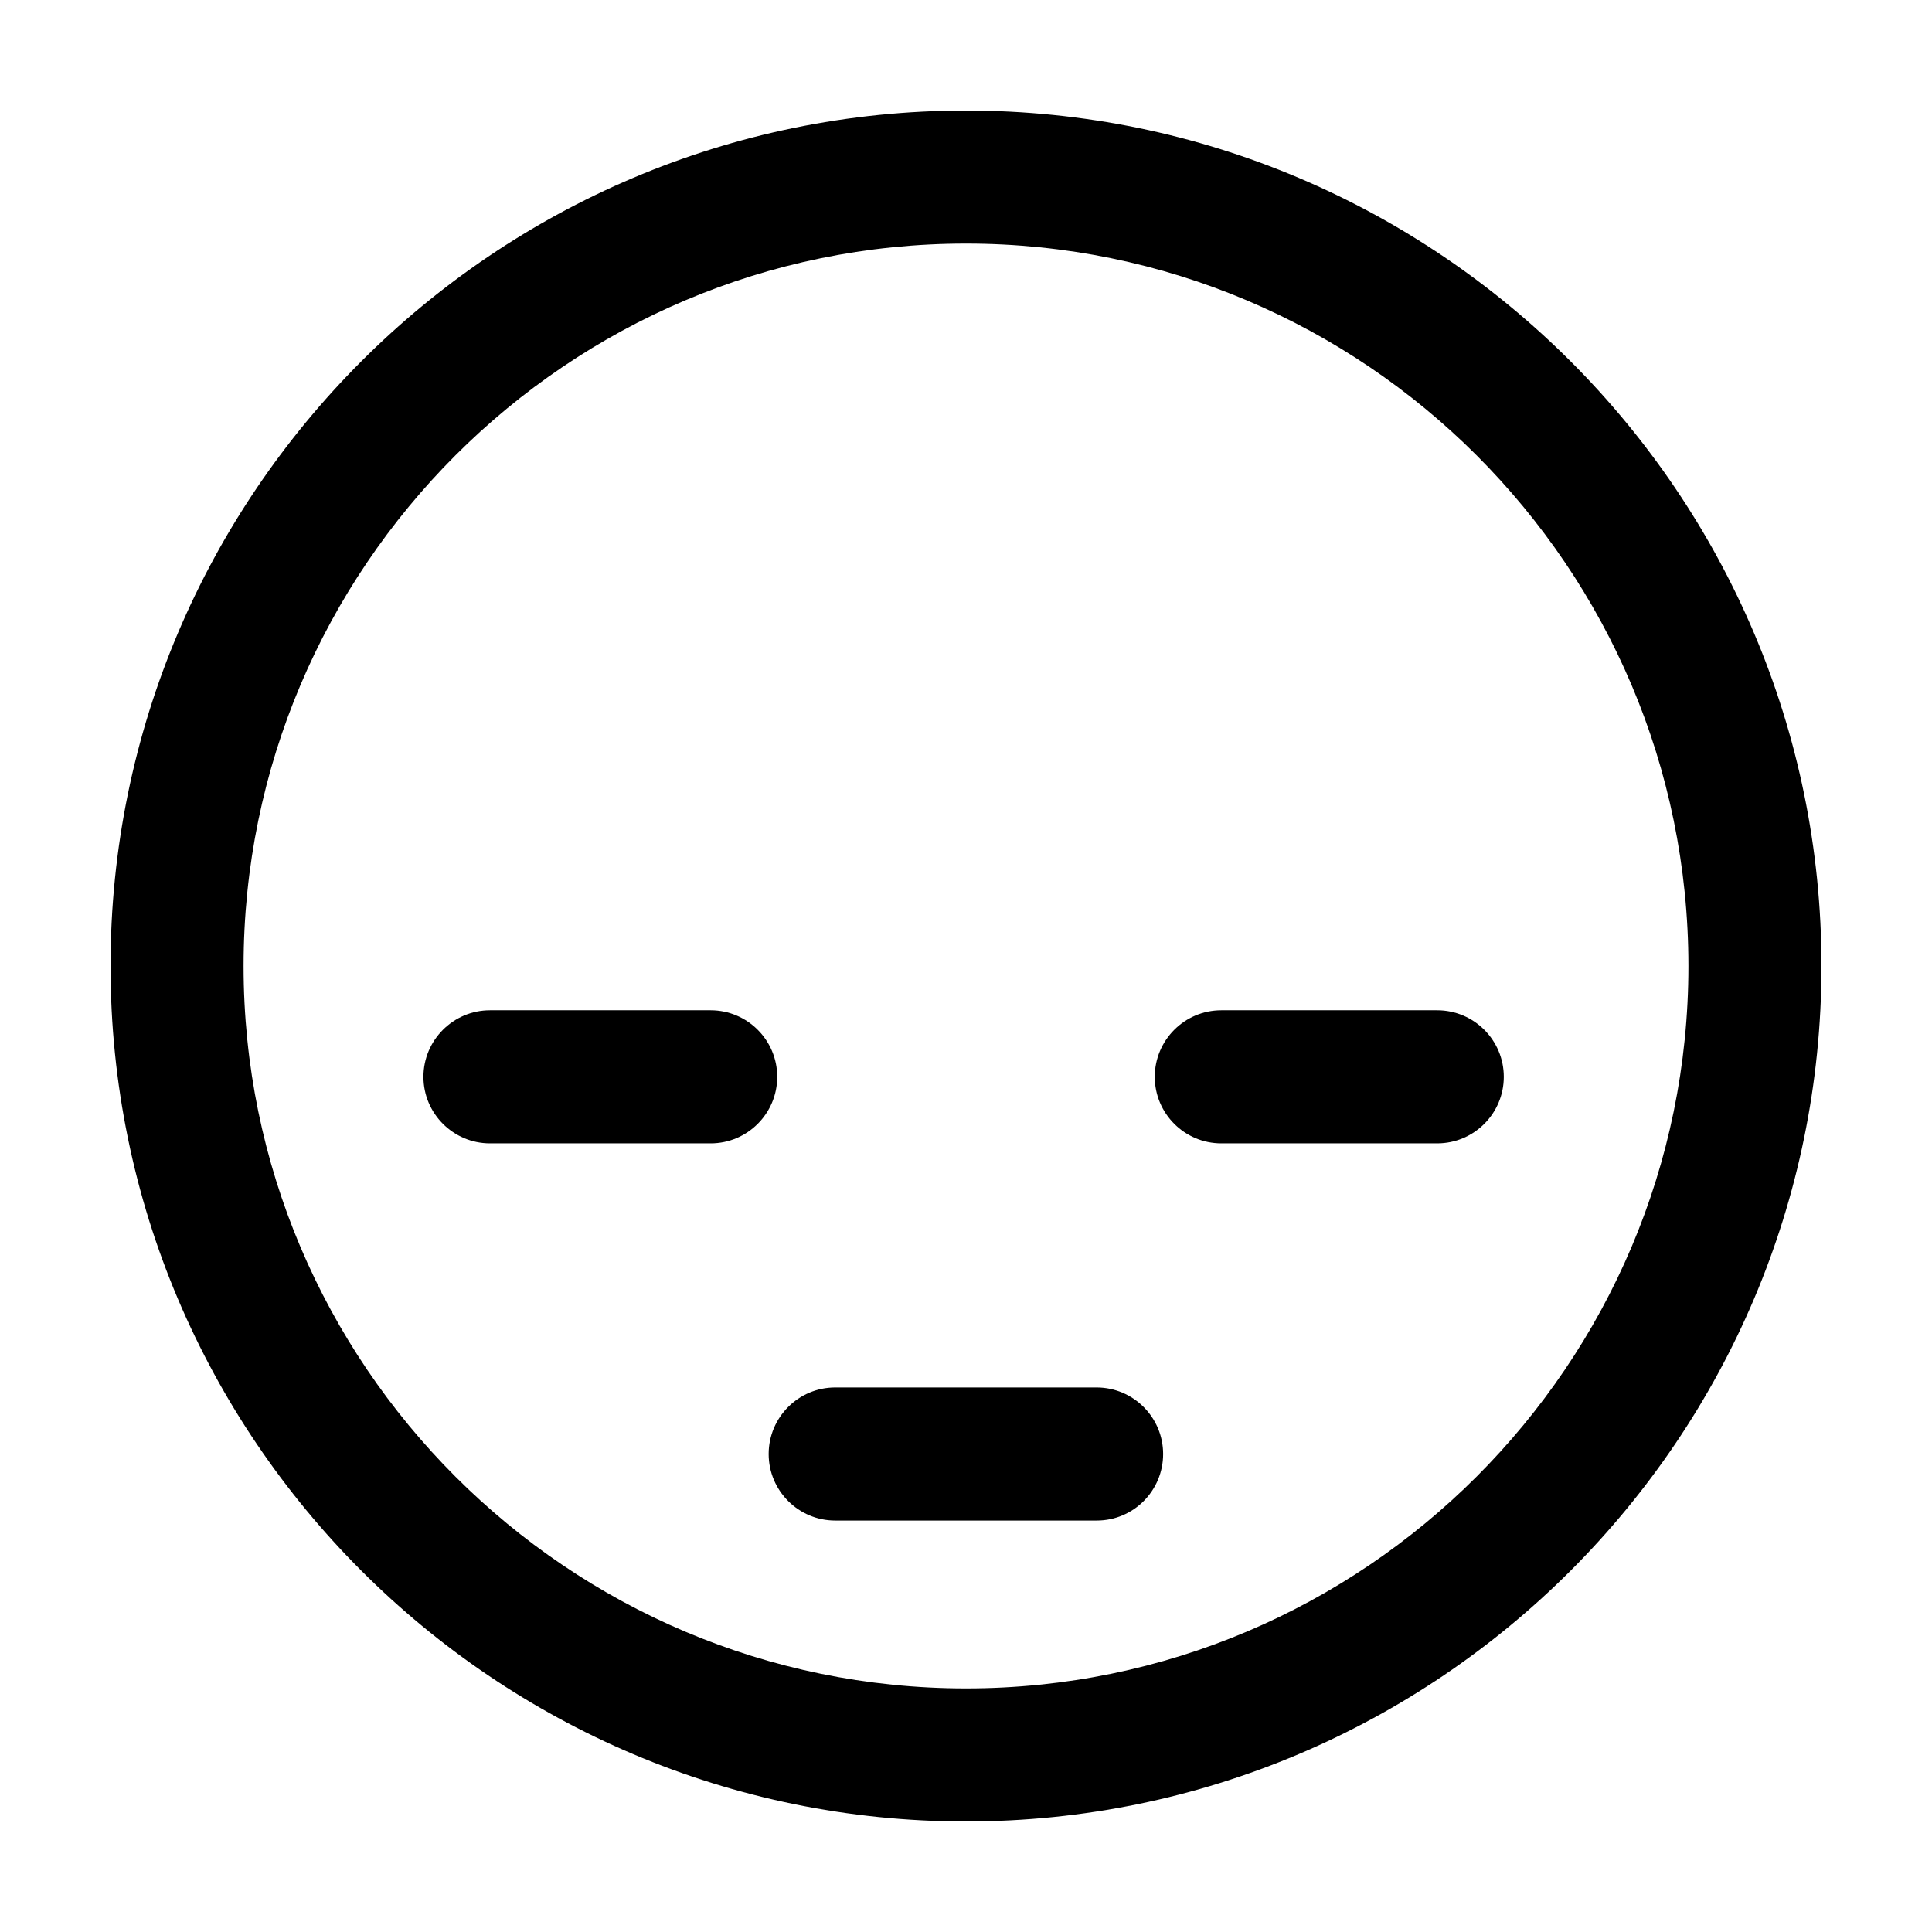
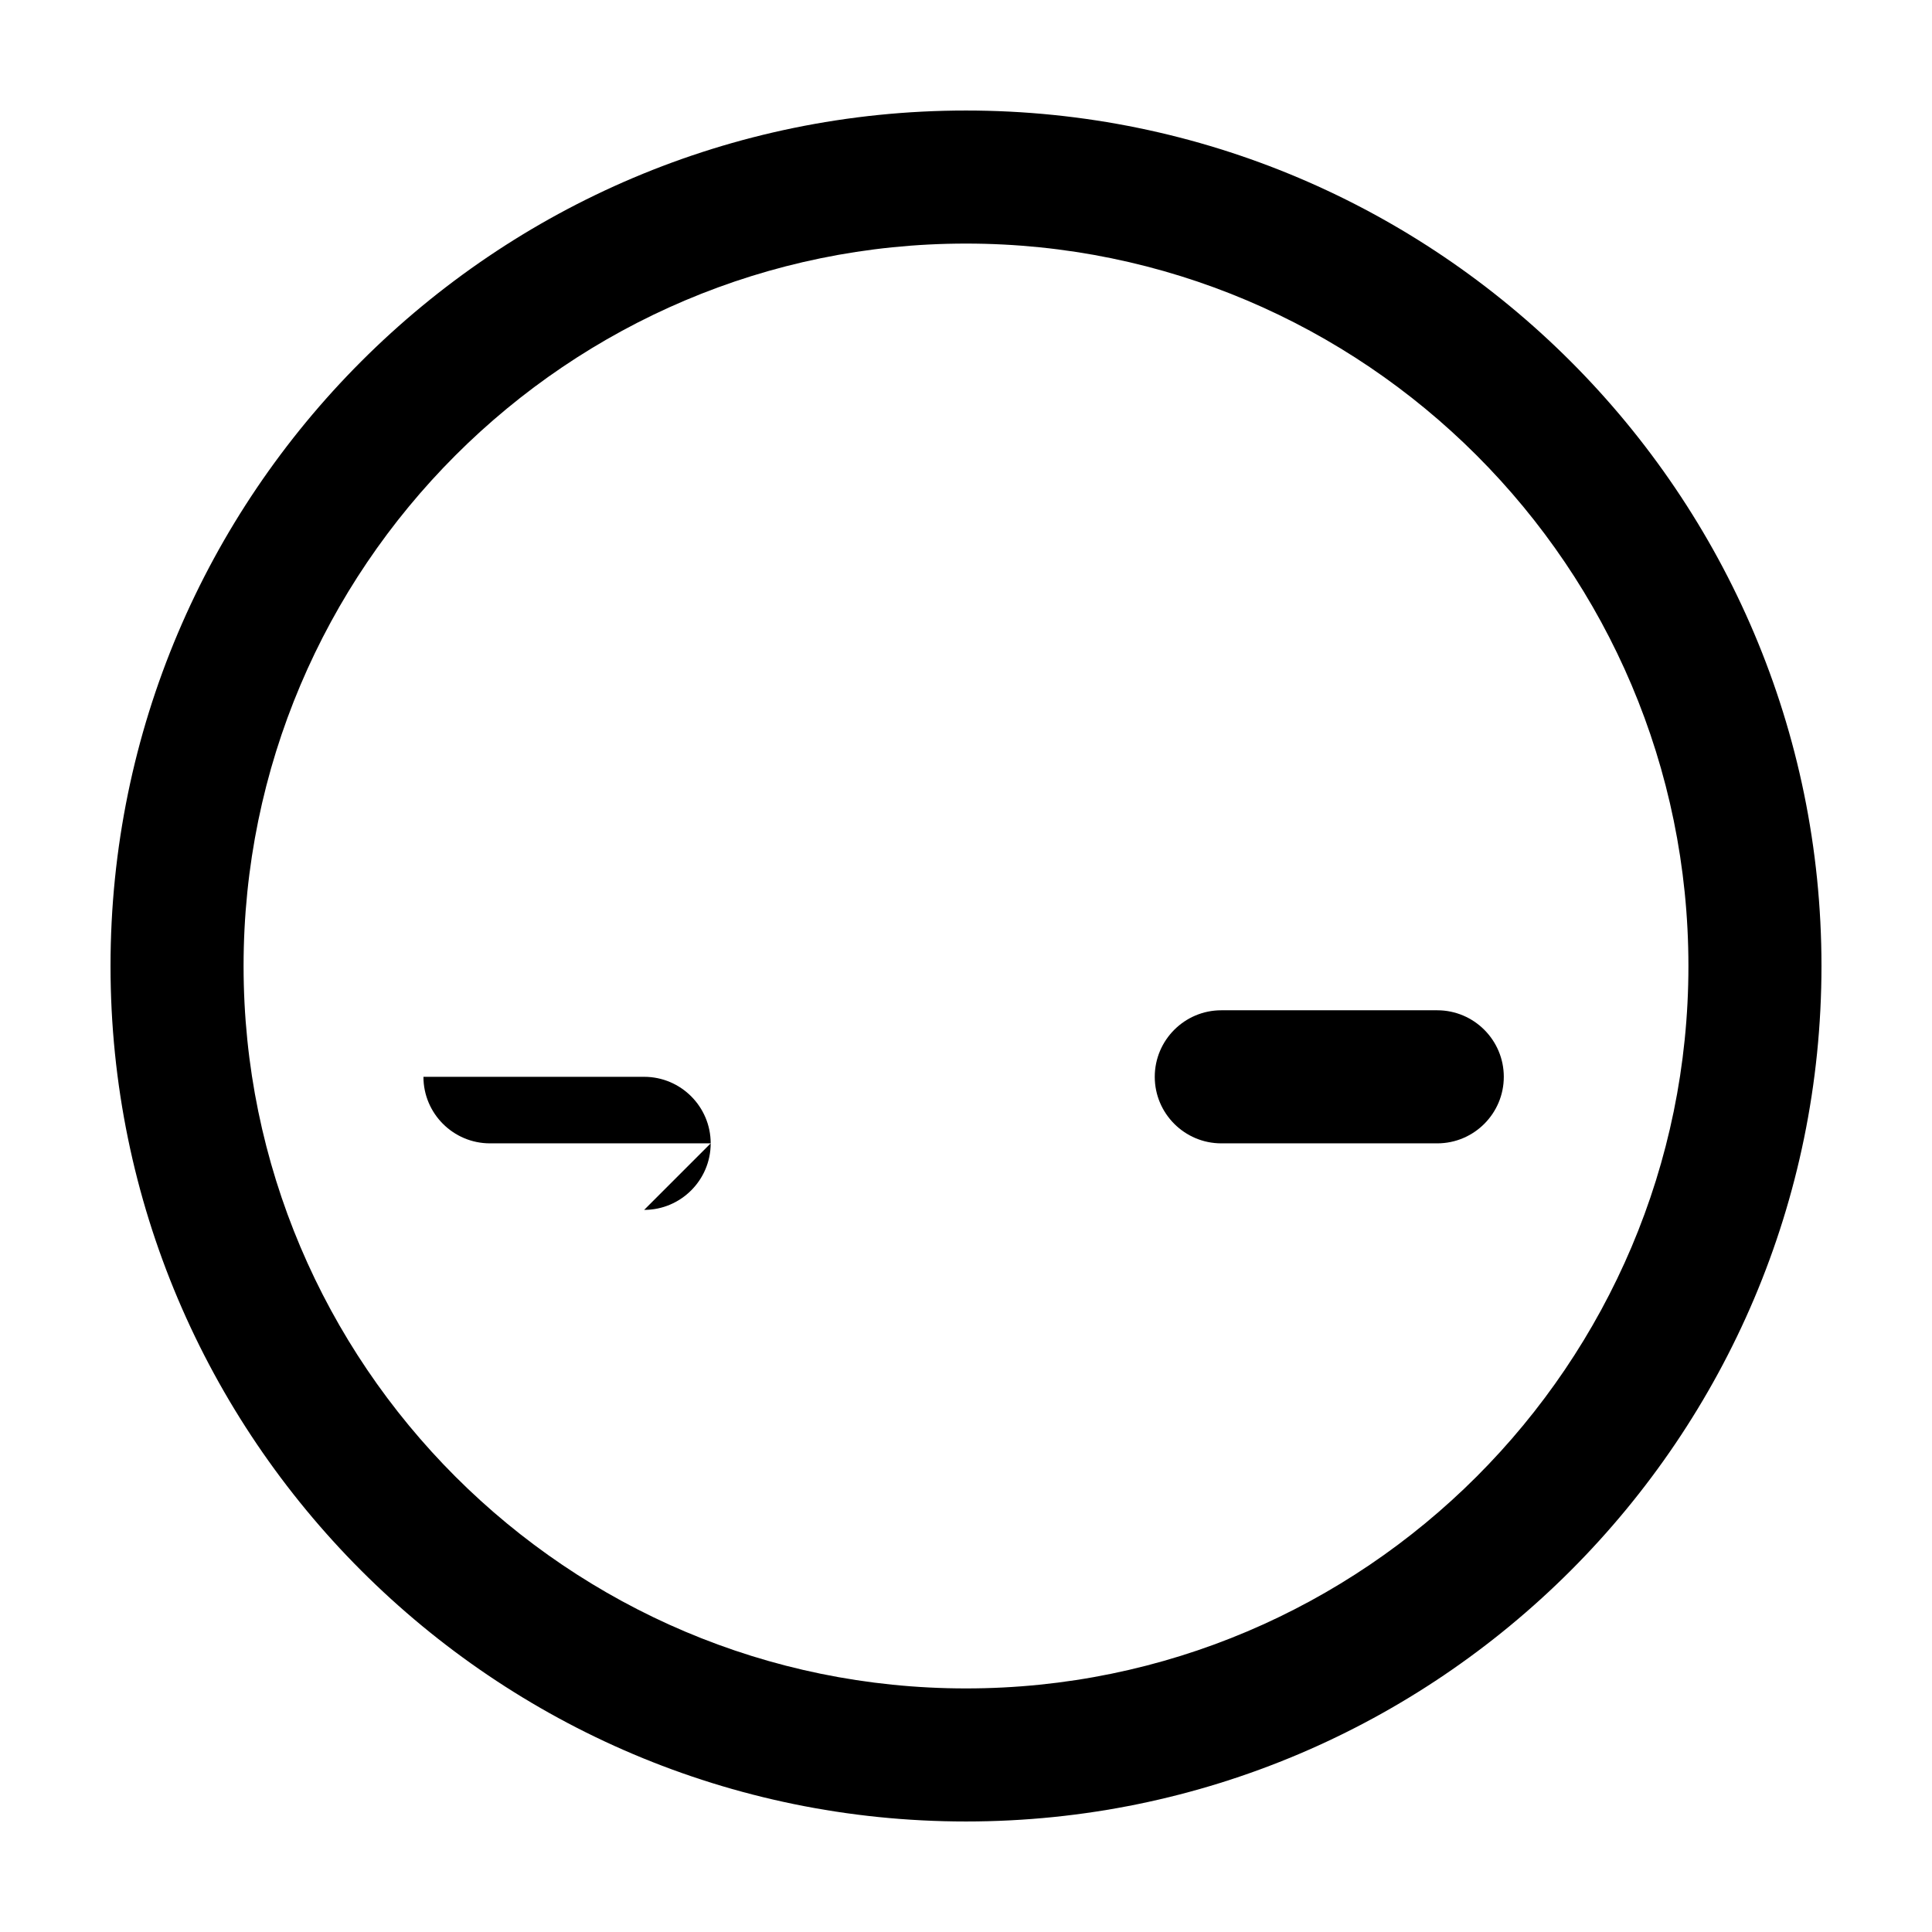
<svg xmlns="http://www.w3.org/2000/svg" fill="#000000" width="800px" height="800px" version="1.1" viewBox="144 144 512 512">
  <g>
    <path d="m400 626.71c-125.05 0-226.71-101.67-226.71-226.71 0-125.05 101.67-226.71 226.71-226.71s226.71 101.72 226.71 226.71c-0.004 124.99-101.67 226.71-226.71 226.71zm0-418.16c-105.6 0-191.45 85.898-191.45 191.45 0 105.6 85.898 191.45 191.45 191.45 105.6 0 191.45-85.898 191.45-191.45-0.004-105.6-85.852-191.45-191.45-191.45z" />
-     <path d="m434.66 546.96h-69.324c-9.723 0-17.633-7.91-17.633-17.633s7.91-17.633 17.633-17.633h69.273c9.723 0 17.633 7.91 17.633 17.633s-7.859 17.633-17.582 17.633z" />
-     <path d="m332.34 447h-58.492c-9.723 0-17.633-7.91-17.633-17.633s7.91-17.633 17.633-17.633h58.492c9.723 0 17.633 7.91 17.633 17.633s-7.91 17.633-17.633 17.633z" />
+     <path d="m332.34 447h-58.492c-9.723 0-17.633-7.91-17.633-17.633h58.492c9.723 0 17.633 7.91 17.633 17.633s-7.91 17.633-17.633 17.633z" />
    <path d="m524.89 447h-57.234c-9.723 0-17.633-7.91-17.633-17.633s7.91-17.633 17.633-17.633h57.234c9.723 0 17.633 7.91 17.633 17.633s-7.91 17.633-17.633 17.633z" />
  </g>
</svg>